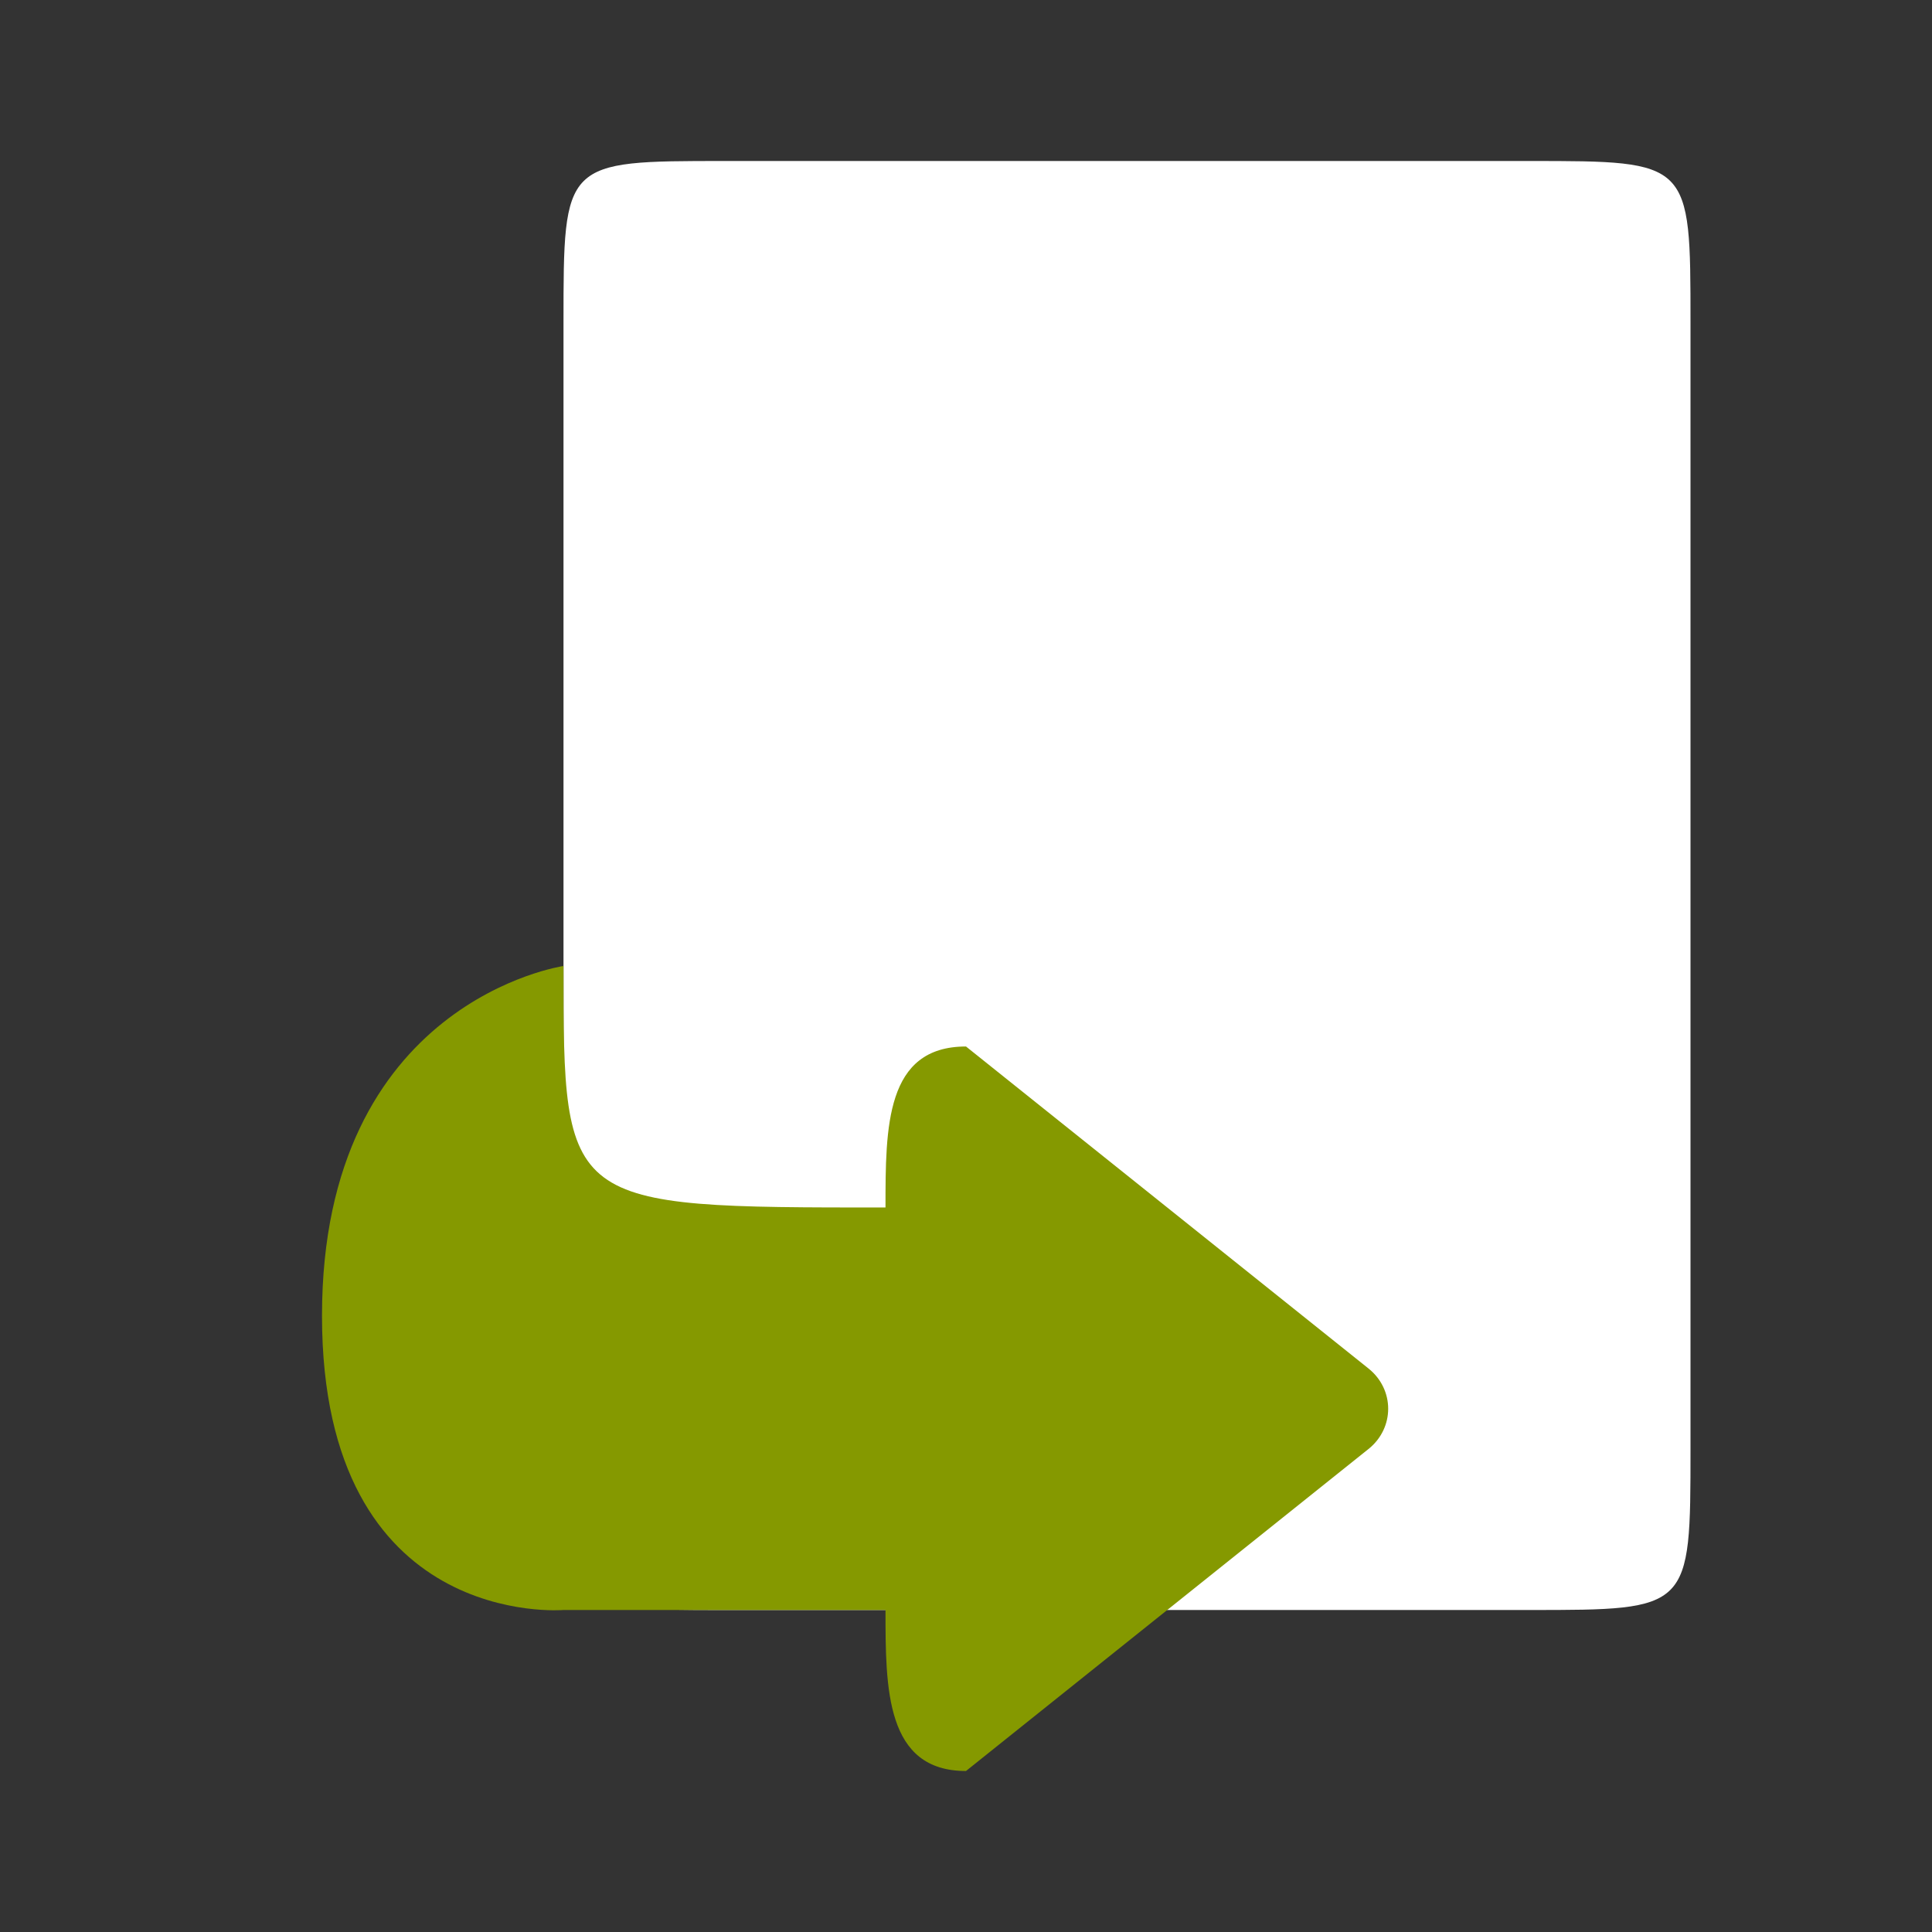
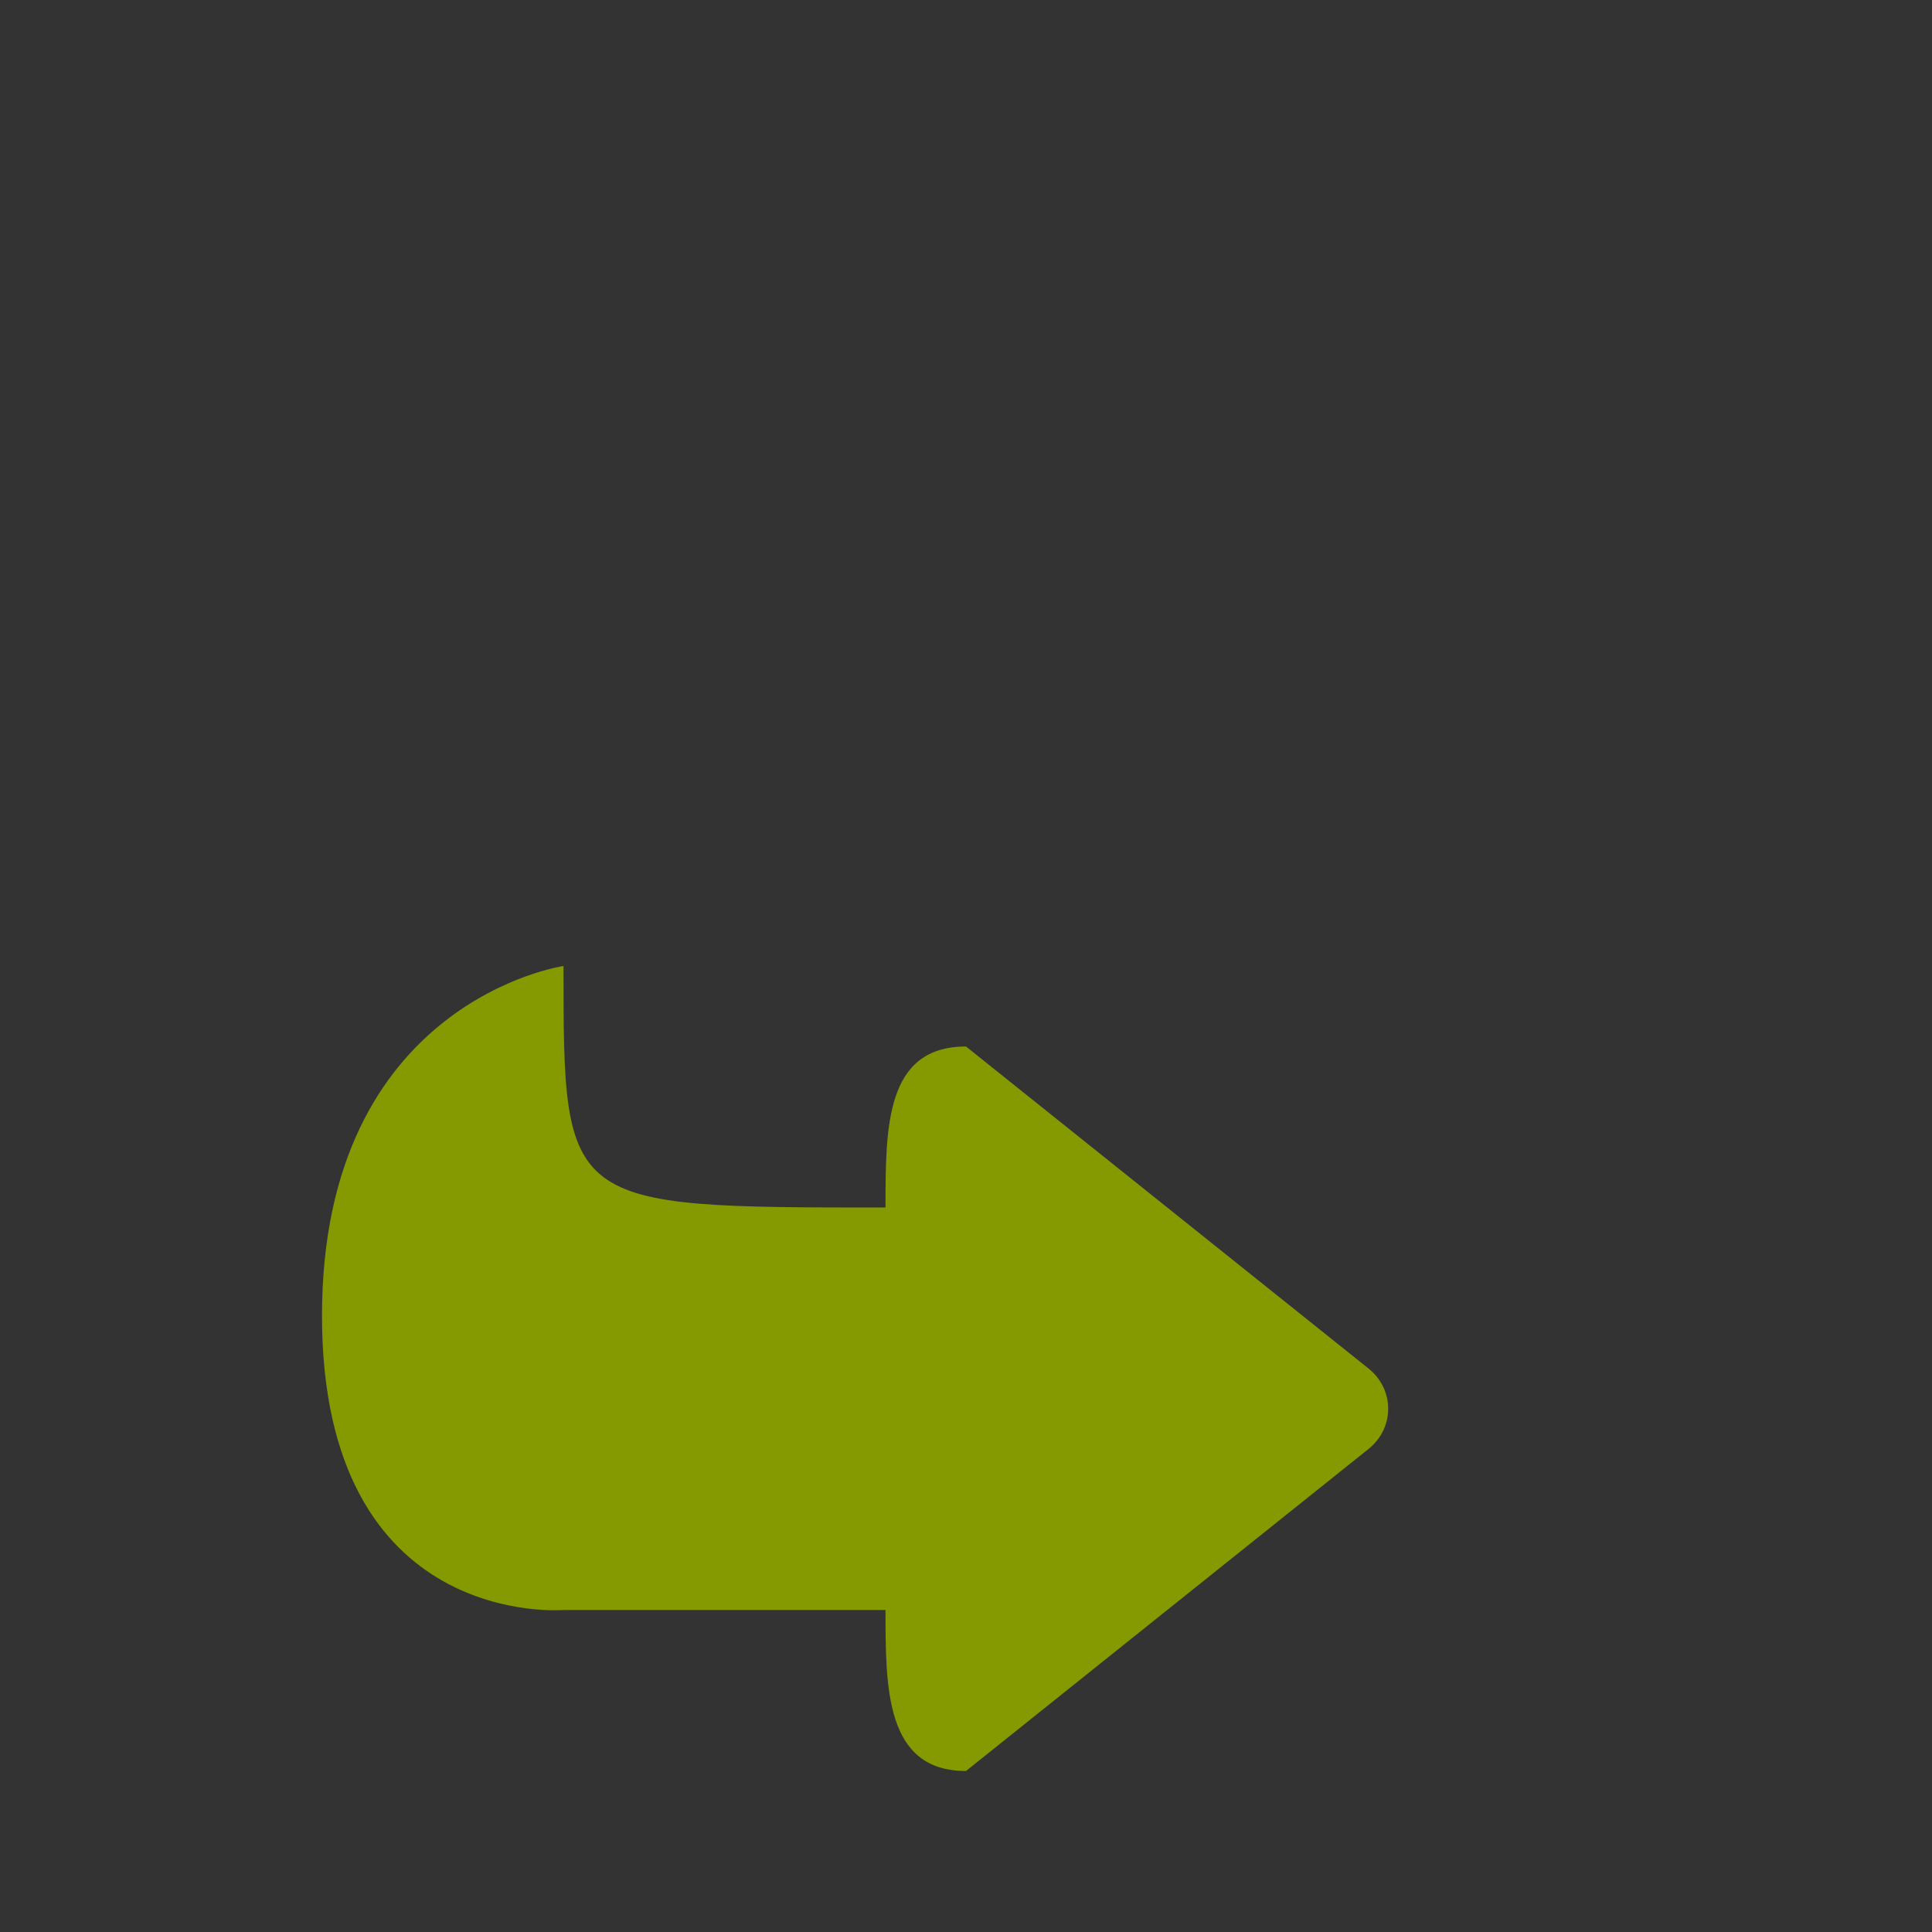
<svg xmlns="http://www.w3.org/2000/svg" viewBox="0 0 24 24">
  <rect x="0" y="0" width="24" height="24" fill="#333333" stroke="none" />
-   <path d="M 19,2 9,2 C 7,2 7,2 7,4 l 0,14 c 0,2 0,2 2,2 l 10,0 c 2,0 2,0 2,-2 L 21,4 C 21,2 21,2 19,2 Z" style="fill:#fff;fill-rule:evenodd" />
-   <path d="m 11 20 c -2 0 -3 0 -4 0 0 0 -3 0.256 -3 -3.655 0 -3.911 3 -4.345 3 -4.345 c 0 3 0 3 4 3 0 -1 0 -2 1 -2 l 5 4 c 0.326 0.261 0.326 0.739 0 1 l -5 4 c -1 0 -1 -1.027 -1 -2 z" style="fill:#859900" />
+   <path d="m 11 20 c -2 0 -3 0 -4 0 0 0 -3 0.256 -3 -3.655 0 -3.911 3 -4.345 3 -4.345 c 0 3 0 3 4 3 0 -1 0 -2 1 -2 l 5 4 c 0.326 0.261 0.326 0.739 0 1 l -5 4 c -1 0 -1 -1.027 -1 -2 " style="fill:#859900" />
</svg>